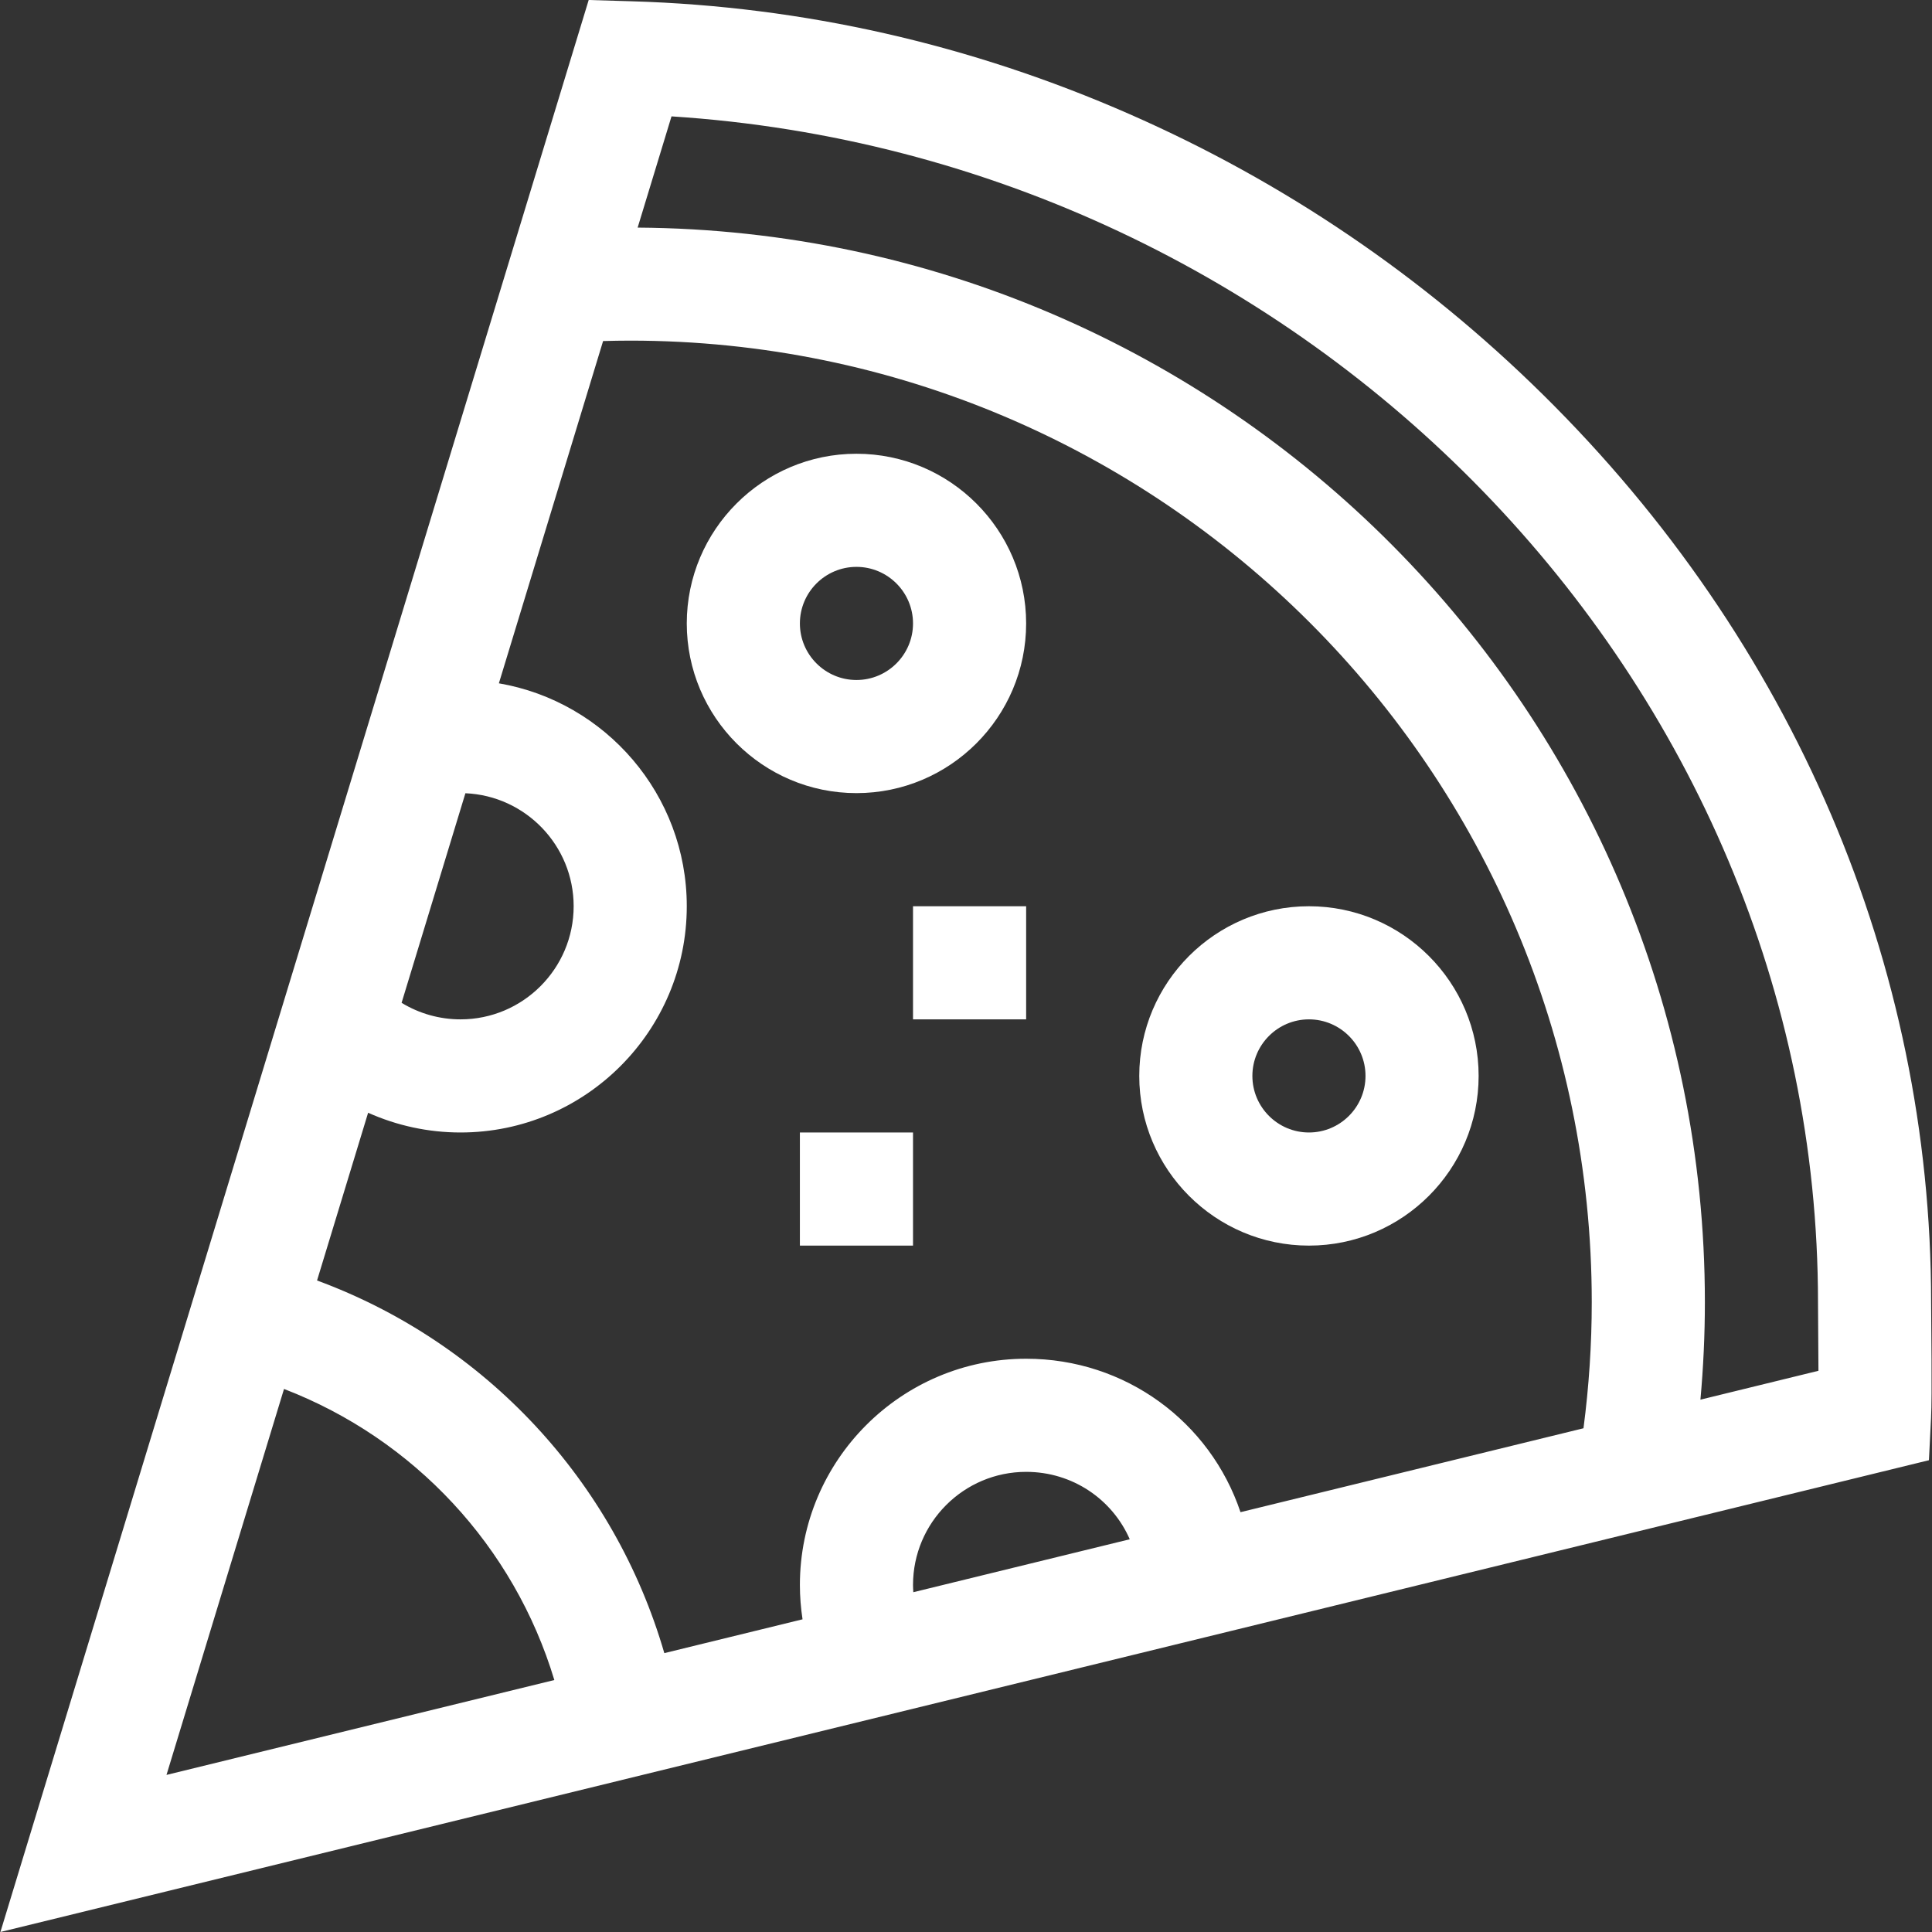
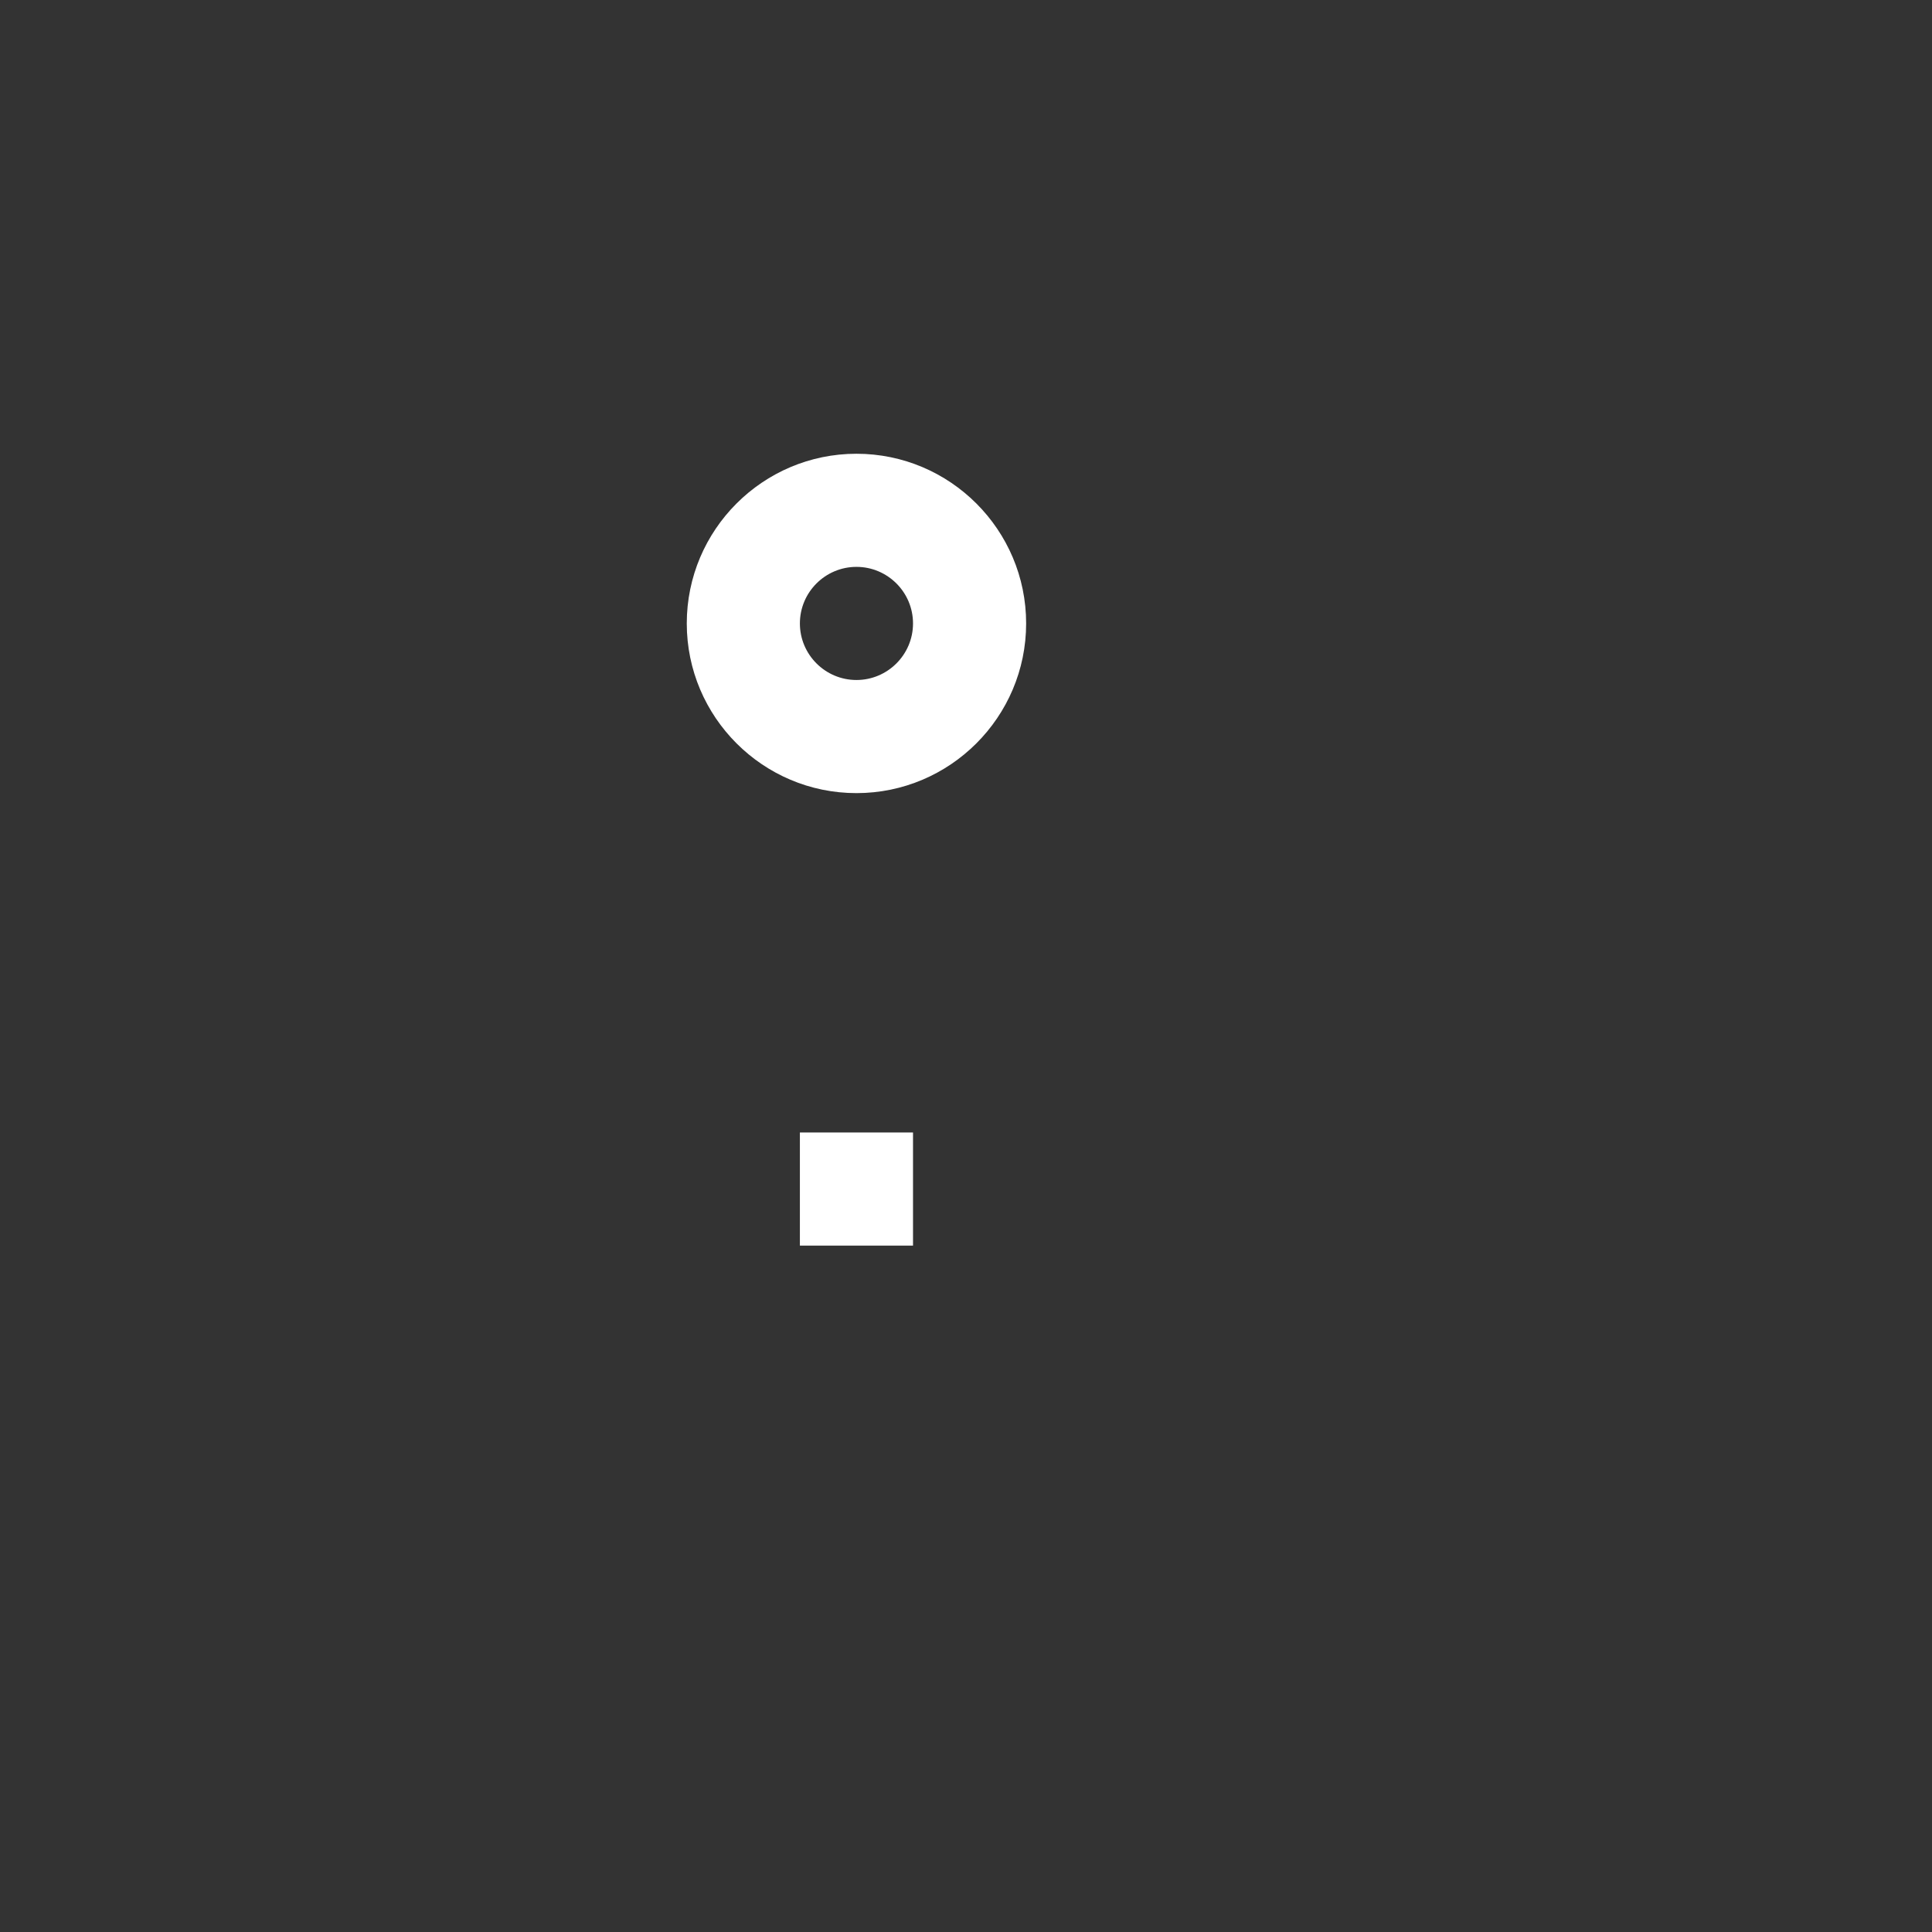
<svg xmlns="http://www.w3.org/2000/svg" version="1.1" id="Layer_1" x="0px" y="0px" viewBox="0 0 512.364 512.364" style="enable-background:new 0 0 512.364 512.364;" xml:space="preserve" width="512px" height="512px">
  <rect x="0" y="0" width="512.364" height="512.364" fill="#333333" stroke="none" />
  <g>
    <g>
-       <path d="M512.131,345.334c0-89.721-36.561-175.198-102.949-240.687c-31.824-31.393-68.708-56.418-109.628-74.379   C257.391,11.762,212.988,1.693,167.577,0.341L156.12,0L0.109,512.364l511.44-125.115l0.563-11.16   C512.423,369.914,512.131,351.067,512.131,345.334z M159.94,90.445c2.395-0.066,4.801-0.111,7.191-0.111   c140.607,0,255,114.393,255,255c0,11.183-0.742,22.391-2.193,33.442l-90.958,22.251c-8.031-23.938-30.485-40.693-56.849-40.693   c-33.084,0-60,26.916-60,60c0,3.068,0.244,6.107,0.702,9.106l-36.656,8.967c-13.257-45.696-47.48-82.388-92.097-98.826   l13.545-44.483c7.641,3.421,15.974,5.236,24.507,5.236c33.084,0,60-26.916,60-60c0-29.616-21.575-54.273-49.83-59.12L159.94,90.445   z M242.131,420.334c0-16.542,13.458-30,30-30c12.262,0,22.831,7.243,27.478,17.878l-57.396,14.041   C242.173,421.615,242.131,420.978,242.131,420.334z M123.425,210.367c15.944,0.68,28.707,13.859,28.707,29.967   c0,16.542-13.458,30-30,30c-5.562,0-10.956-1.534-15.63-4.389L123.425,210.367z M75.32,368.35   c34.499,13.279,61.002,41.77,71.689,77.193L44.154,470.705L75.32,368.35z M450.952,371.189c0.776-8.589,1.179-17.229,1.179-25.855   c0-156.491-126.785-283.91-283.03-284.975l8.981-29.496c168.686,10.847,304.049,149.645,304.049,314.471   c0,2.103,0.102,12.871,0.119,18.198L450.952,371.189z" data-original="#000000" class="active-path" data-old_color="#ffffff" fill="#ffffff" />
      <path d="M227.131,210.334c24.813,0,45-20.187,45-45s-20.187-45-45-45s-45,20.187-45,45S202.318,210.334,227.131,210.334z    M227.131,150.334c8.271,0,15,6.729,15,15s-6.729,15-15,15s-15-6.729-15-15S218.86,150.334,227.131,150.334z" data-original="#000000" class="active-path" data-old_color="#ffffff" fill="#ffffff" />
-       <path d="M347.131,330.334c24.813,0,45-20.187,45-45s-20.187-45-45-45s-45,20.187-45,45S322.318,330.334,347.131,330.334z    M347.131,270.334c8.271,0,15,6.729,15,15s-6.729,15-15,15s-15-6.729-15-15S338.86,270.334,347.131,270.334z" data-original="#000000" class="active-path" data-old_color="#ffffff" fill="#ffffff" />
      <rect x="212.131" y="300.334" width="30" height="30" data-original="#000000" class="active-path" data-old_color="#ffffff" fill="#ffffff" />
-       <rect x="242.131" y="240.334" width="30" height="30" data-original="#000000" class="active-path" data-old_color="#ffffff" fill="#ffffff" />
    </g>
  </g>
</svg>